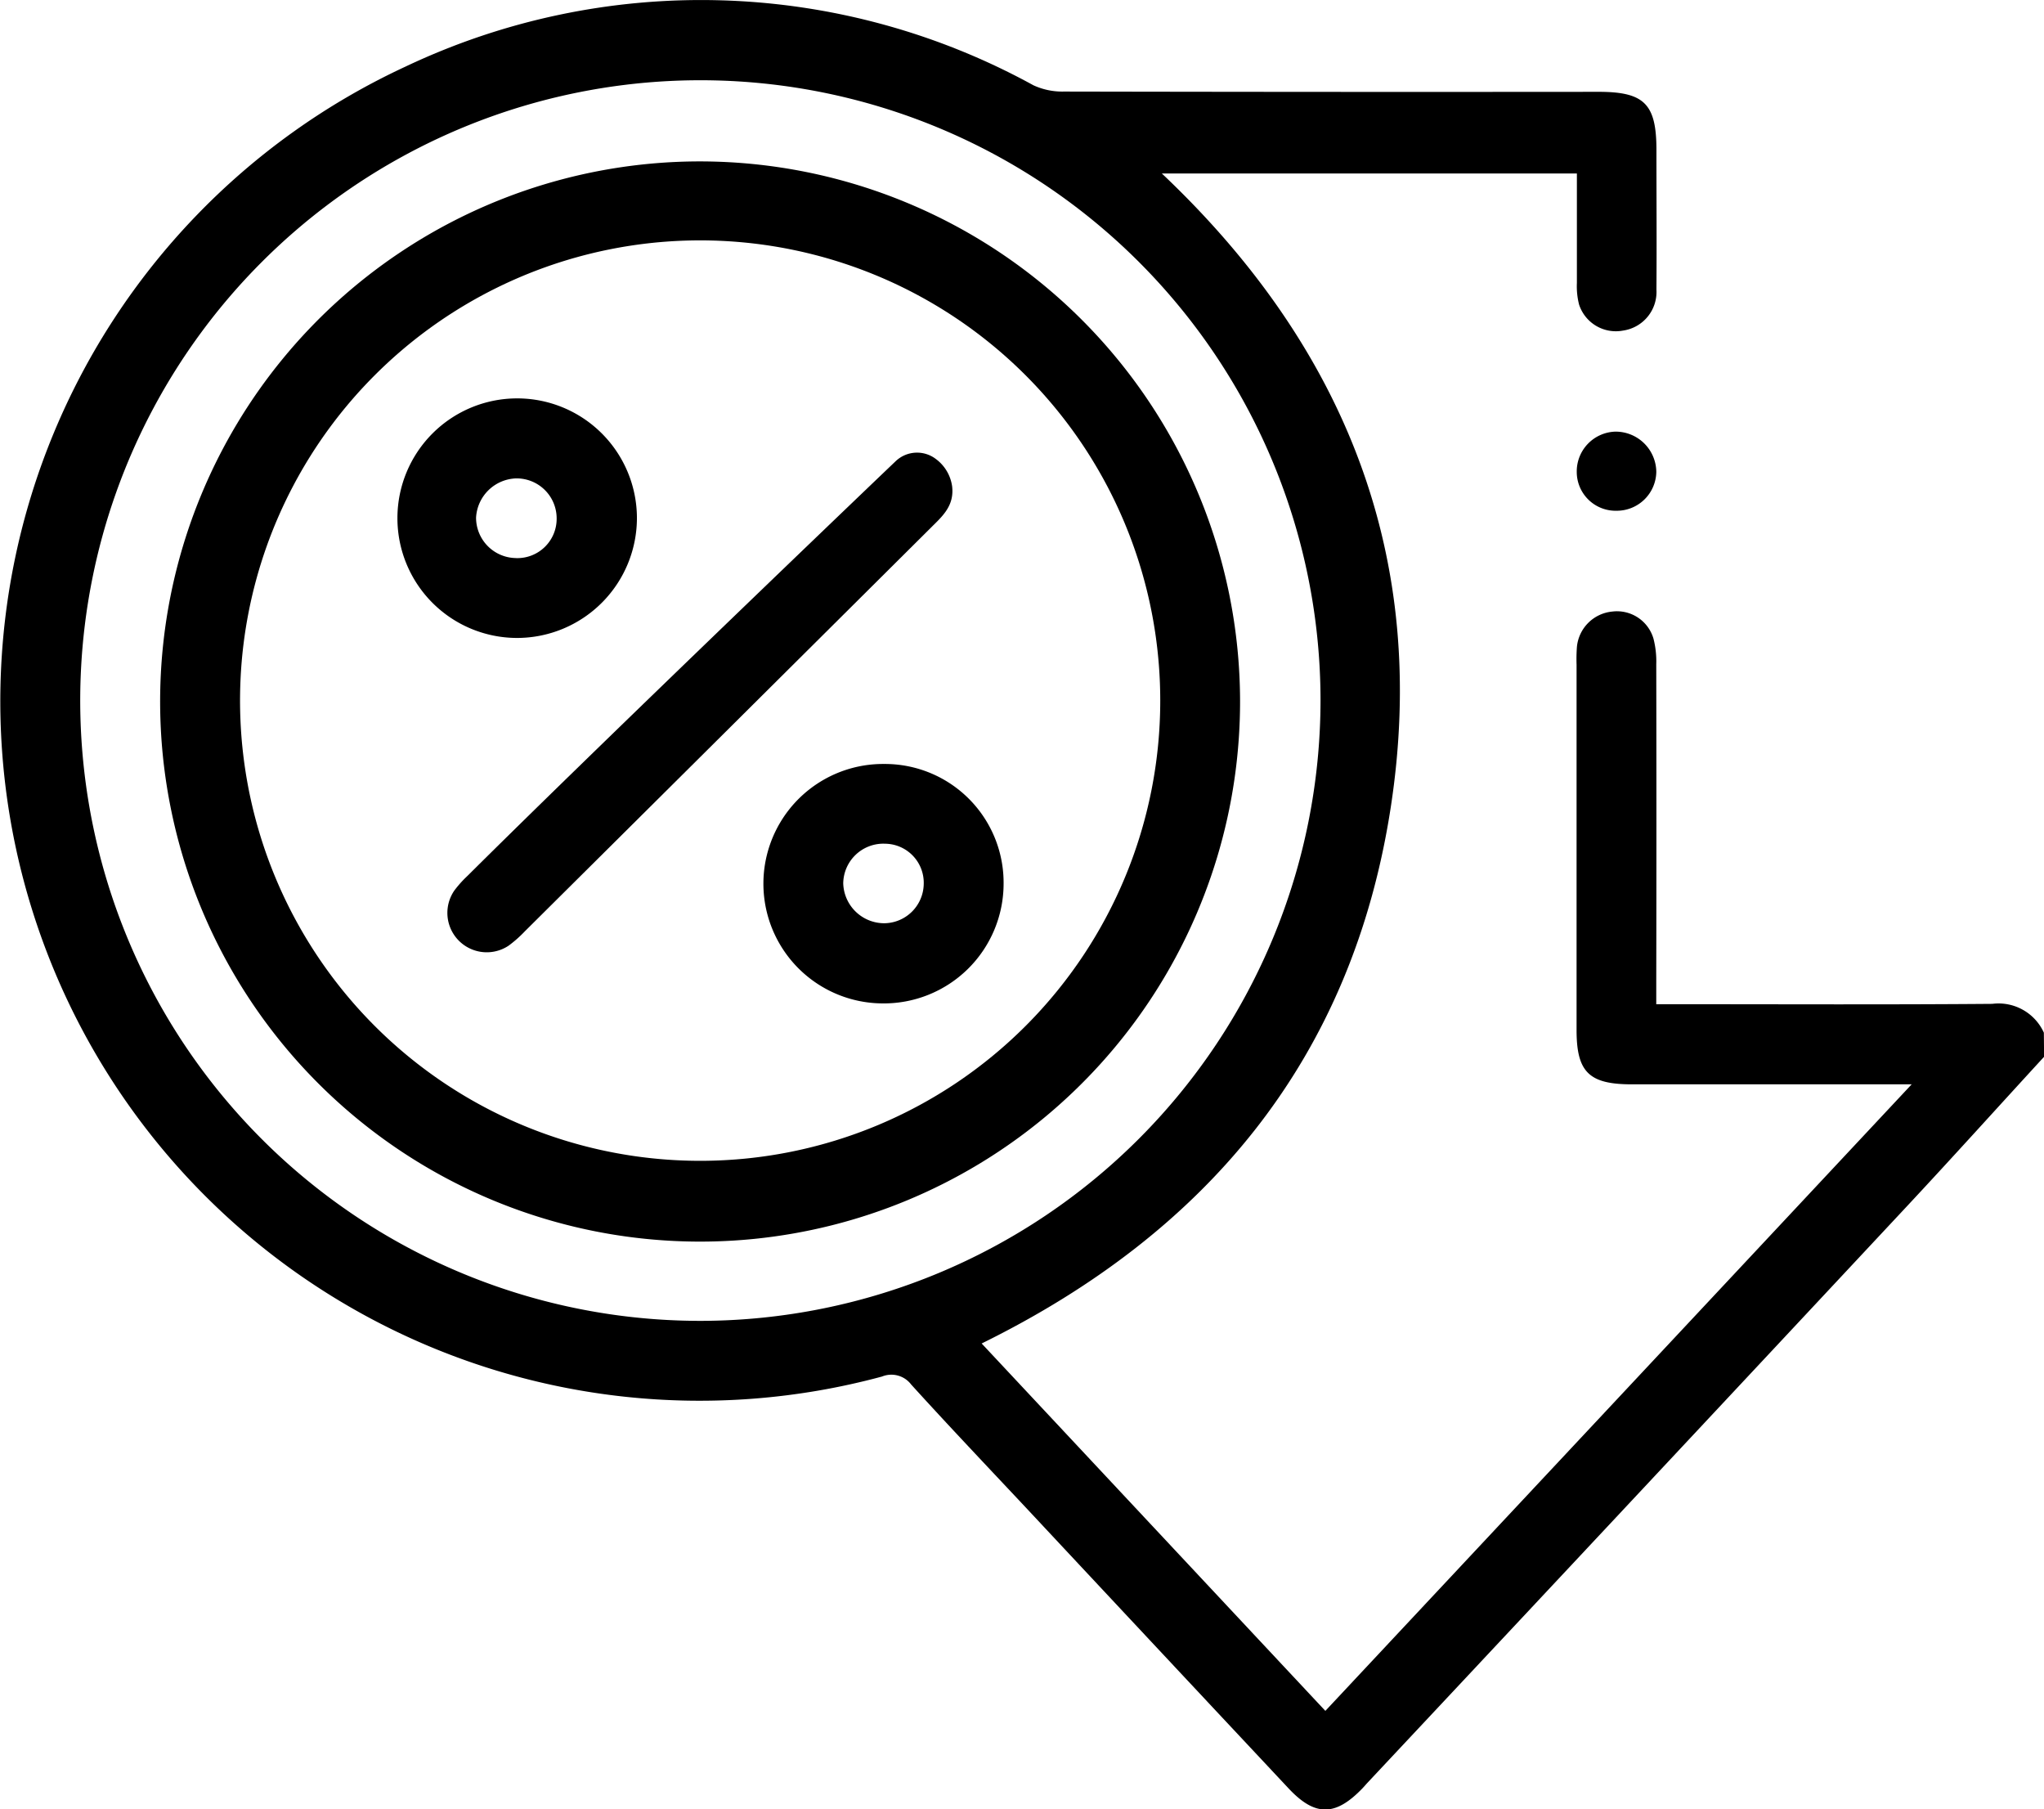
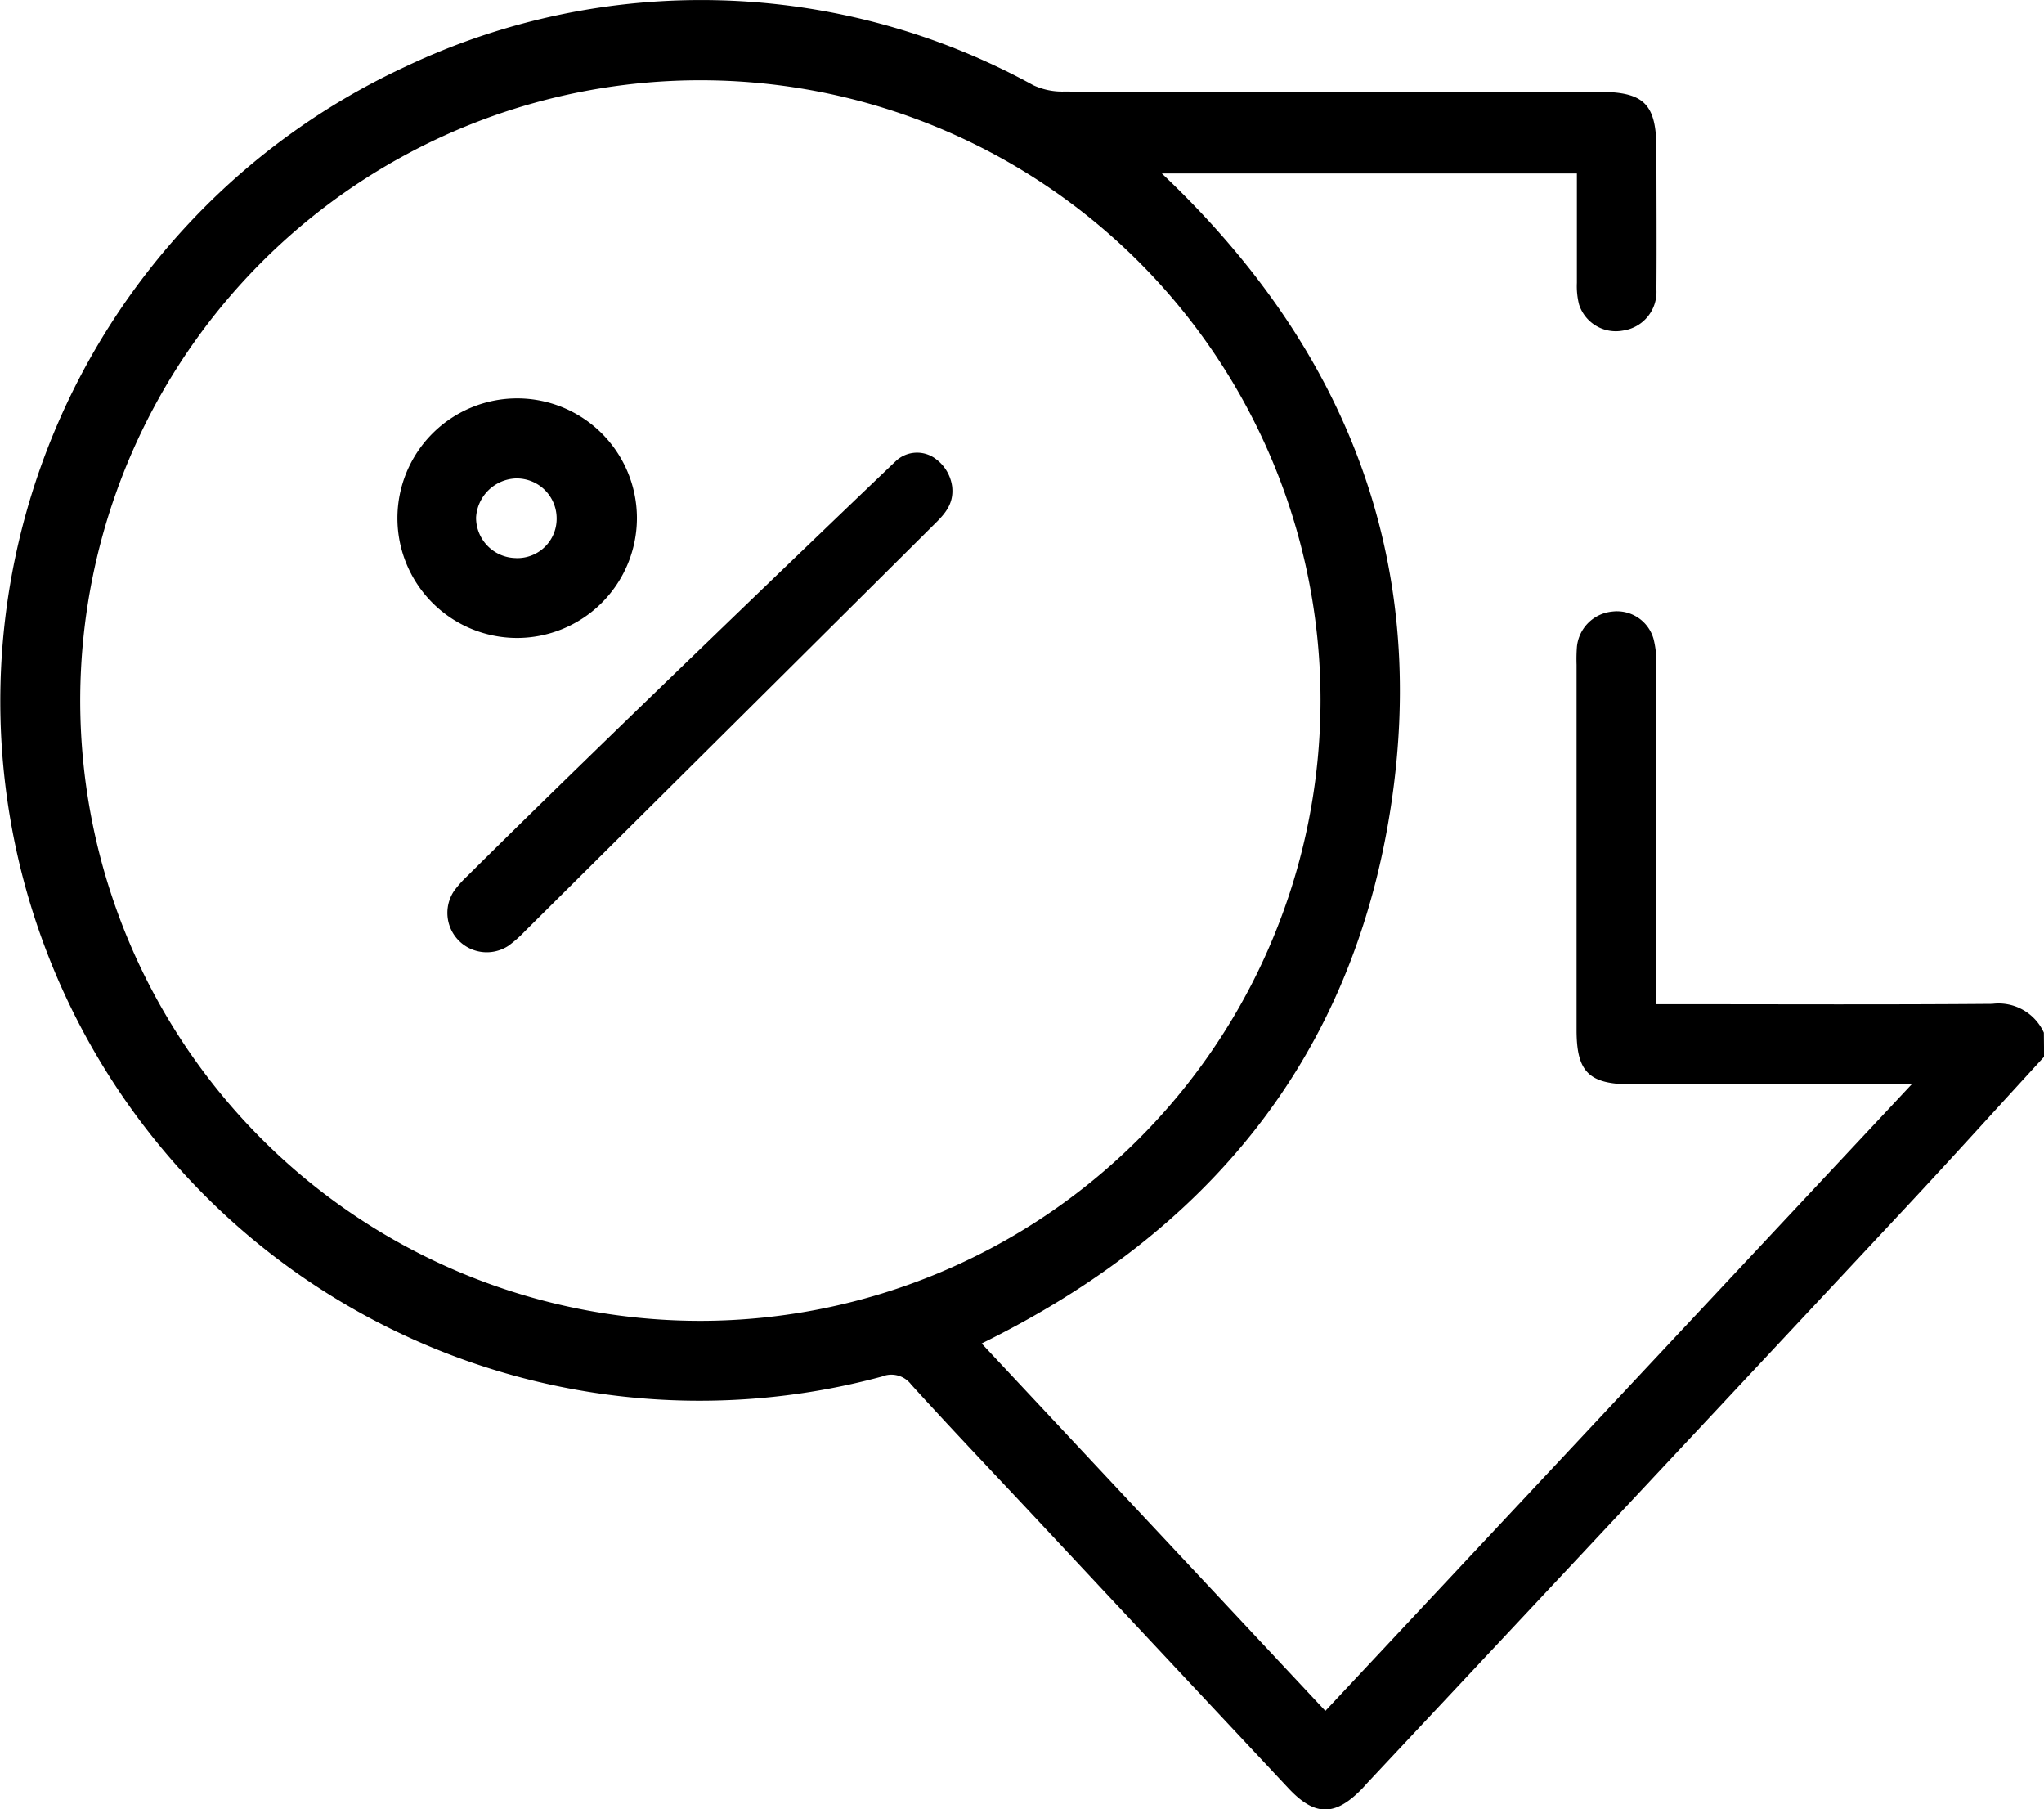
<svg xmlns="http://www.w3.org/2000/svg" width="45.198" height="40" viewBox="0 0 45.198 40">
  <defs>
    <clipPath id="a">
      <rect width="45.198" height="40" />
    </clipPath>
  </defs>
  <g clip-path="url(#a)">
    <path d="M45.2,23.362c-1.011,1.1-2.014,2.214-3.035,3.307Q36.2,33.053,30.222,39.429c-.029.034-.059.066-.09.1-.6.626-1.05.634-1.637.008q-2.911-3.106-5.819-6.218c-.845-.9-1.7-1.8-2.528-2.712a.549.549,0,0,0-.645-.176A15.464,15.464,0,0,1,8.963,1.474a15.262,15.262,0,0,1,13.888.411,1.521,1.521,0,0,0,.672.139q5.914.012,11.827.006c1.011,0,1.278.269,1.278,1.283s.008,2.059,0,3.088a.863.863,0,0,1-.738.907.855.855,0,0,1-.973-.576,1.644,1.644,0,0,1-.048-.478c0-.794,0-1.587,0-2.419H25.691c4.067,3.846,5.912,8.5,5.061,14.019S26.733,27.227,21.707,29.7l7.6,8.122c4.314-4.608,8.594-9.179,12.965-13.851h-.541q-2.825,0-5.648,0c-.946,0-1.221-.27-1.221-1.2q0-4.037,0-8.075a3.641,3.641,0,0,1,.008-.4.868.868,0,0,1,.778-.776.841.841,0,0,1,.915.6,2.02,2.02,0,0,1,.061.565q.007,3.487,0,6.973V22.2h.5c2.31,0,4.619.011,6.93-.008a1.1,1.1,0,0,1,1.141.637Zm-16-7.882A13.713,13.713,0,1,0,15.518,29.2,13.728,13.728,0,0,0,29.2,15.48" transform="translate(0 0)" />
-     <path d="M22.666,7.713a.859.859,0,0,1-.875-.858.88.88,0,0,1,.853-.891.9.9,0,0,1,.906.89.874.874,0,0,1-.883.859" transform="translate(13.075 3.578)" />
-     <path d="M26.093,14.145A11.94,11.94,0,1,1,14.154,2.23,11.951,11.951,0,0,1,26.093,14.145m-1.765,0A10.174,10.174,0,1,0,14.186,24.324,10.172,10.172,0,0,0,24.328,14.147" transform="translate(1.328 1.338)" />
    <path d="M17.006,6.409l.01.008A.907.907,0,0,1,17.347,7c.051.434-.222.667-.466.91Q12.394,12.372,7.9,16.835a2.725,2.725,0,0,1-.362.32.871.871,0,0,1-1.2-1.218,2.479,2.479,0,0,1,.294-.328c2.574-2.56,7.931-7.7,9.464-9.163a.685.685,0,0,1,.909-.037" transform="translate(3.707 3.752)" />
    <path d="M8.146,10.8A2.648,2.648,0,1,1,10.8,8.14,2.653,2.653,0,0,1,8.146,10.8M8.132,9.035a.869.869,0,0,0,.893-.88.884.884,0,0,0-.9-.882.917.917,0,0,0-.882.867.893.893,0,0,0,.89.894" transform="translate(3.284 3.303)" />
-     <path d="M15.864,13.218a2.649,2.649,0,0,1-2.686,2.63,2.646,2.646,0,1,1,.043-5.293,2.625,2.625,0,0,1,2.643,2.662m-2.646-.9a.888.888,0,0,0-.9.877.908.908,0,0,0,.91.882.882.882,0,0,0,.87-.864.864.864,0,0,0-.877-.894" transform="translate(6.328 6.334)" />
  </g>
</svg>